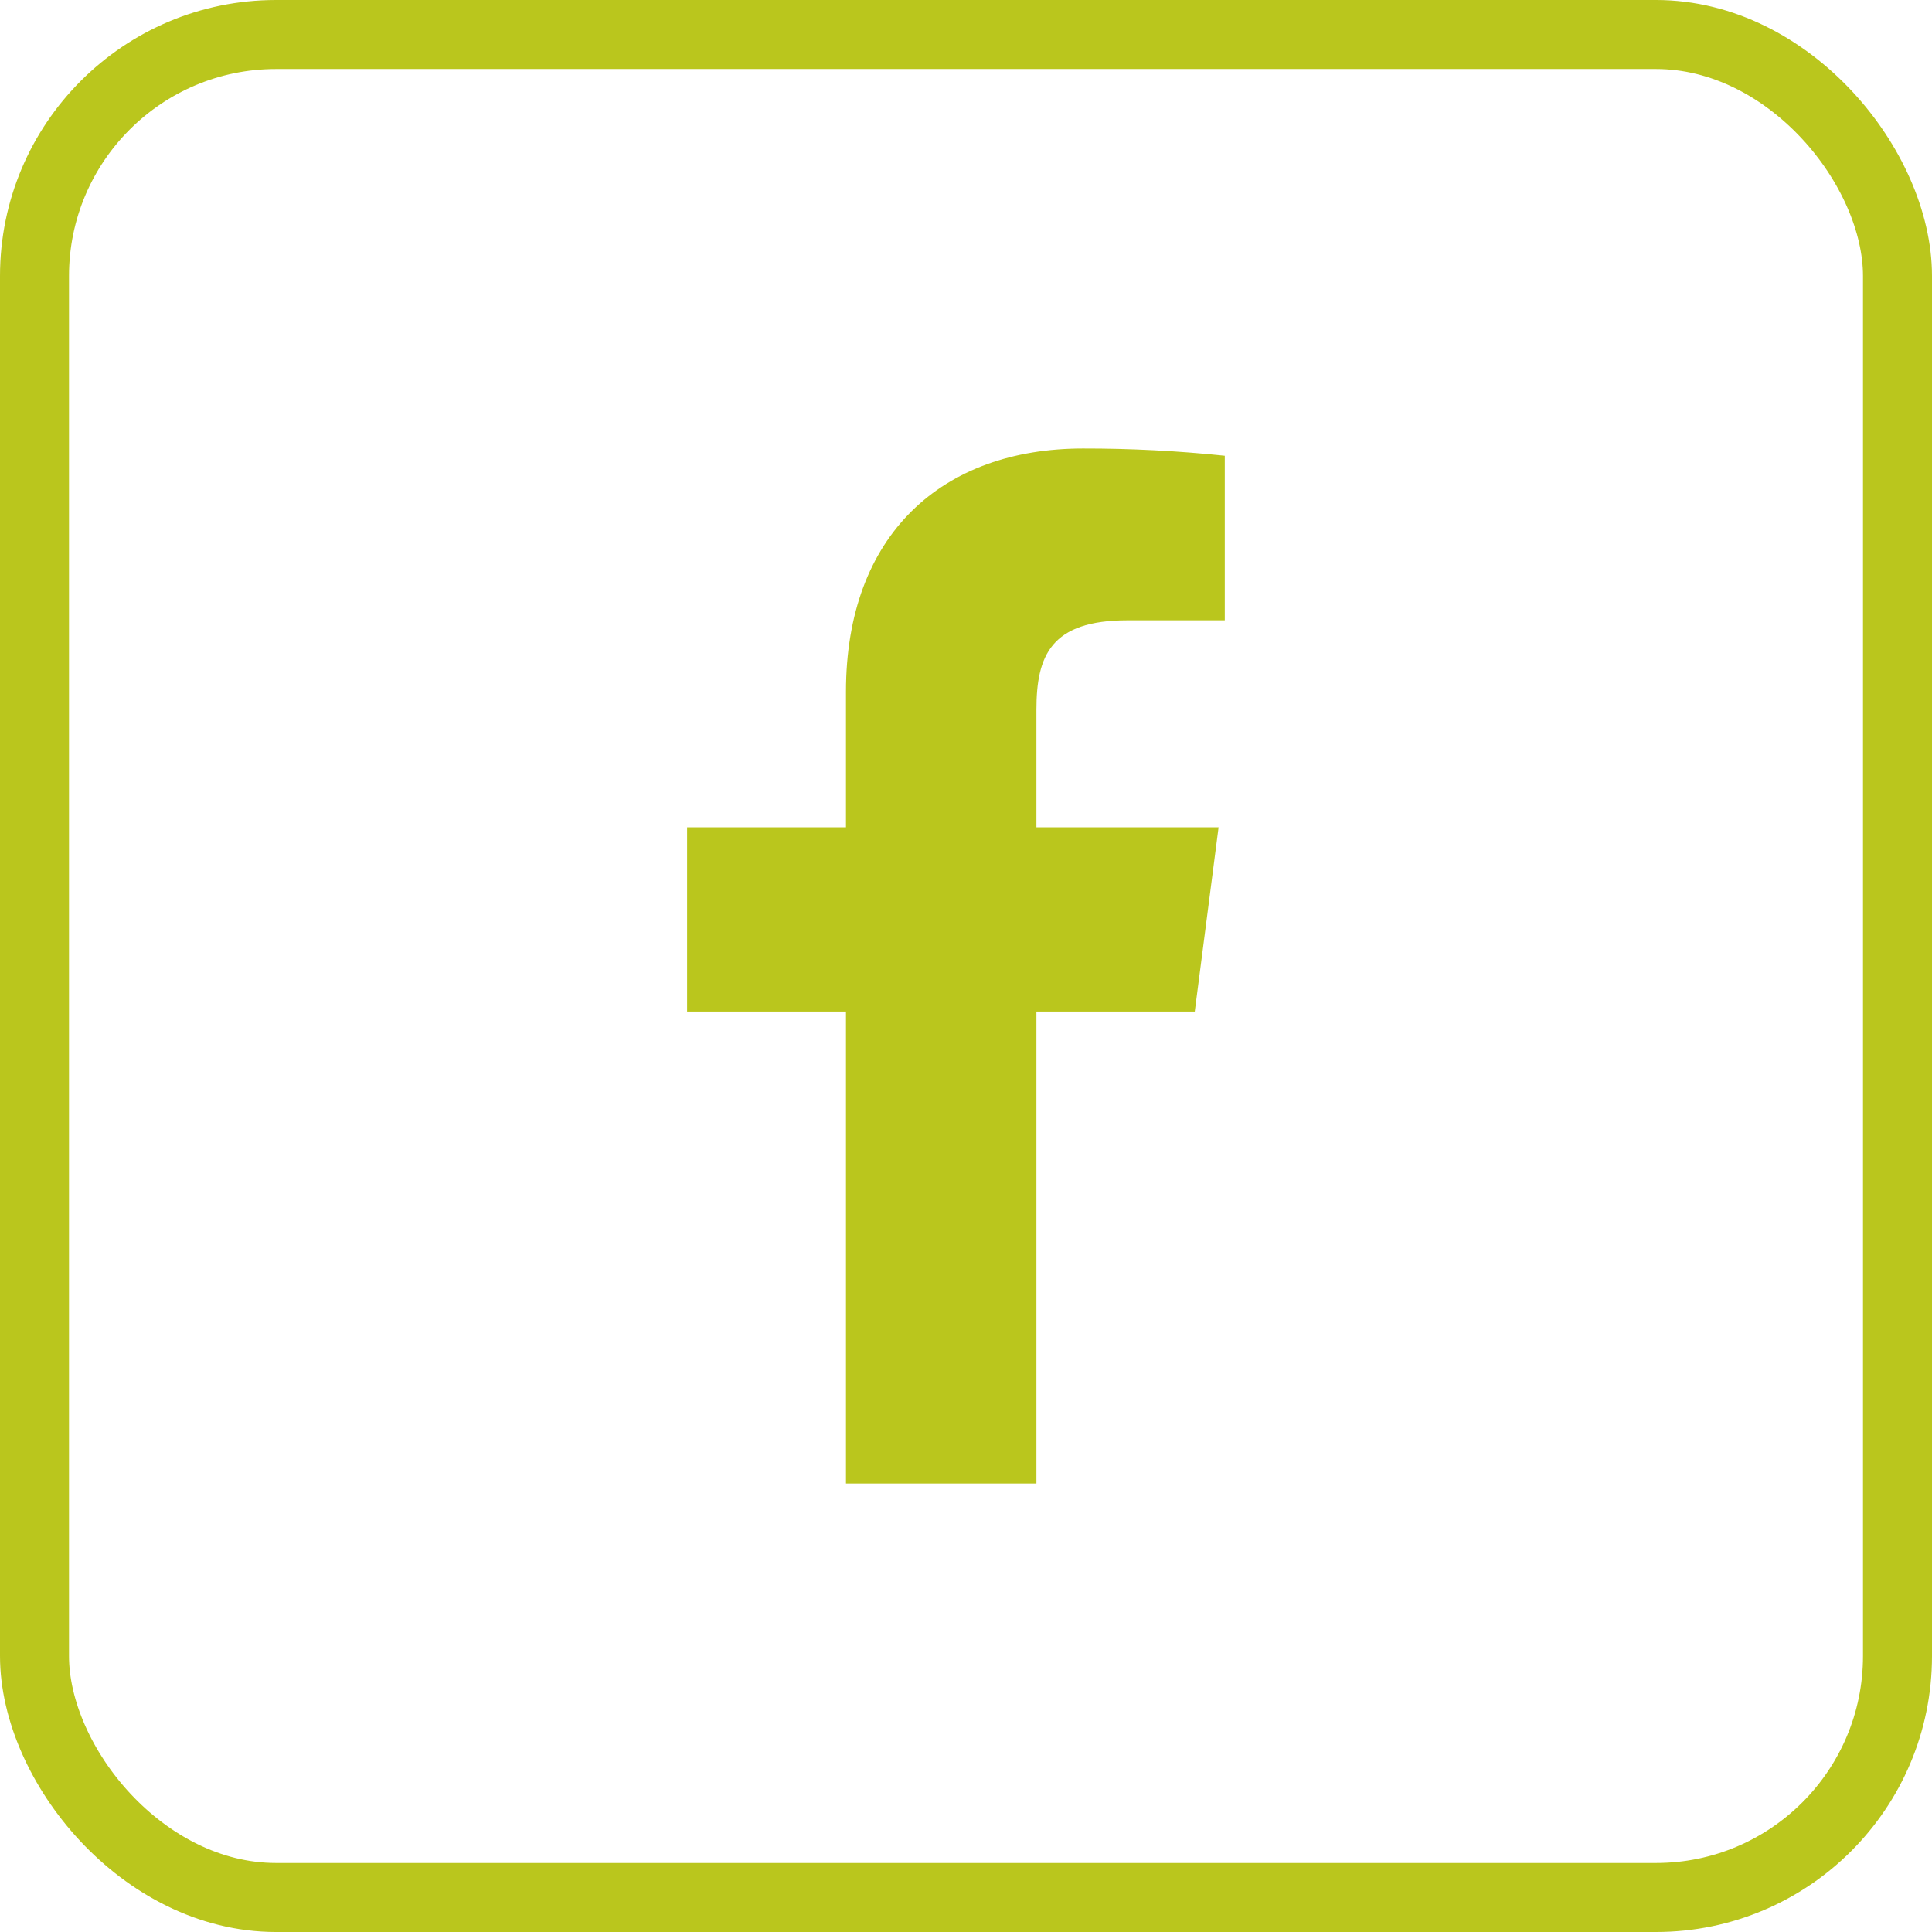
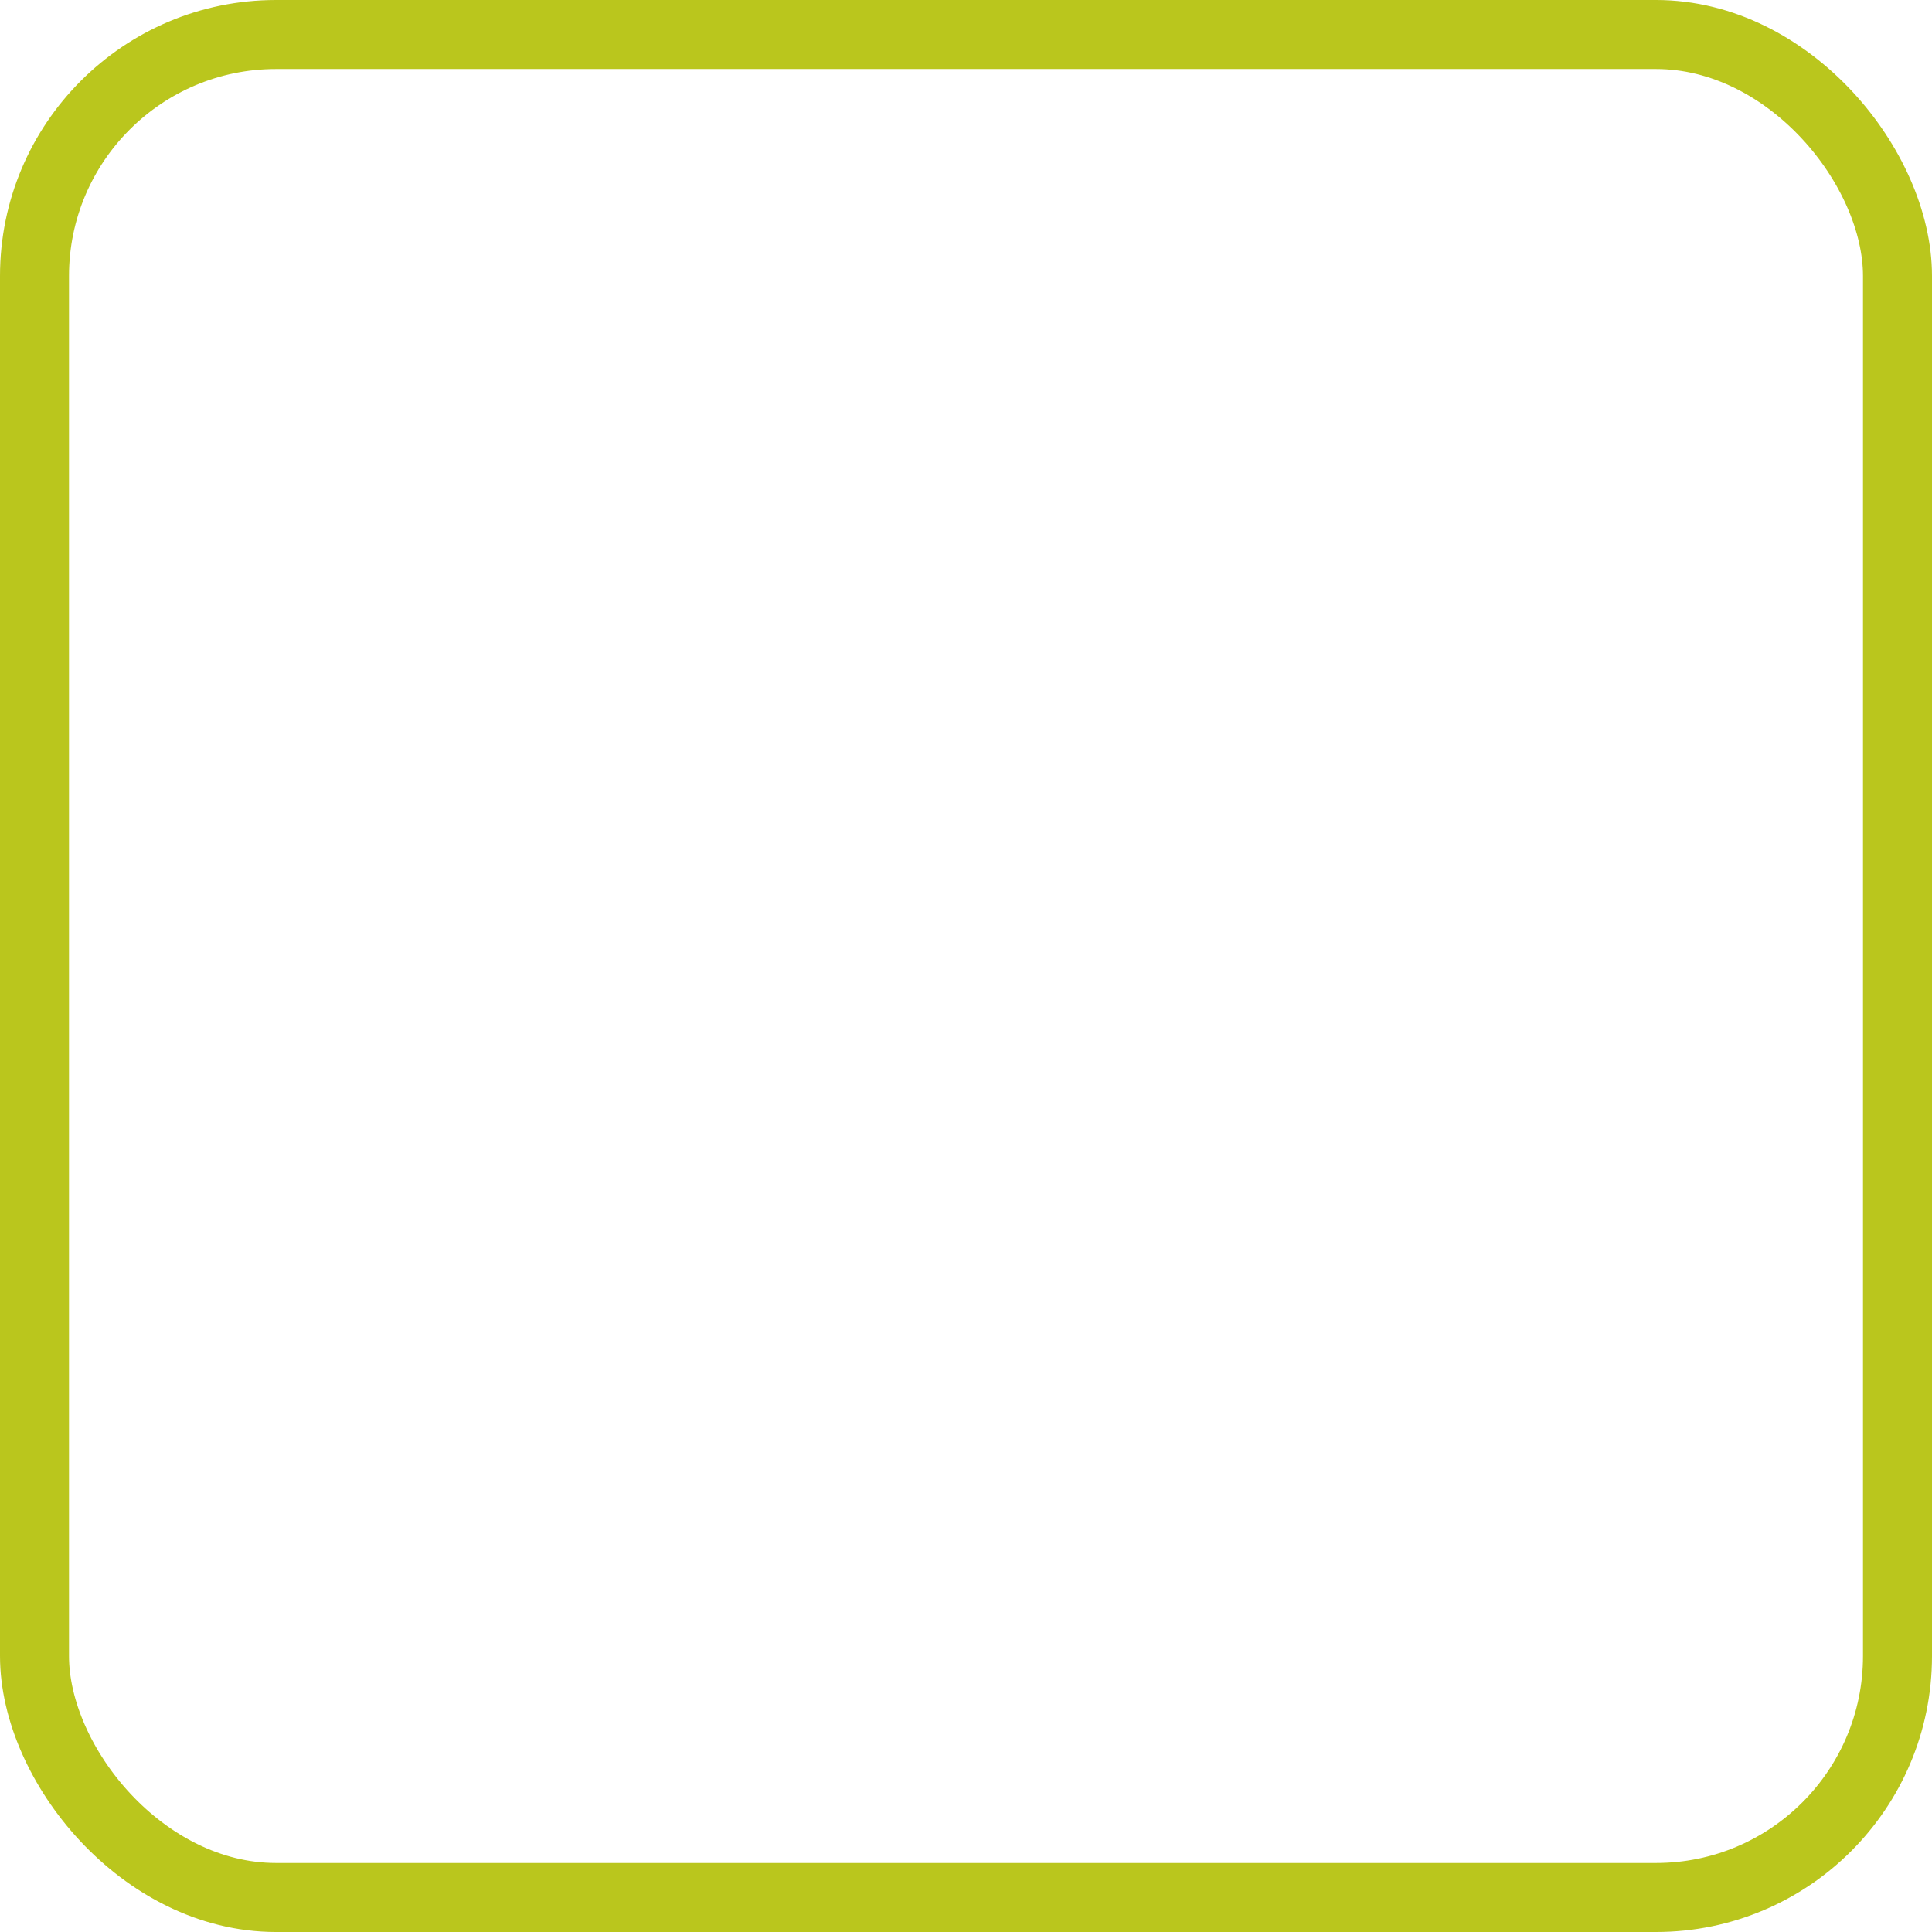
<svg xmlns="http://www.w3.org/2000/svg" width="56" height="56" viewBox="0 0 56 56" fill="none">
  <rect x="1" y="1" width="54" height="54" rx="7" stroke="#BAC61D" stroke-width="2" />
-   <path d="M32.681 17.98H35.501V13.21C34.135 13.068 32.763 12.998 31.391 13C27.311 13 24.521 15.49 24.521 20.05V23.98H19.916V29.32H24.521V43H30.041V29.32H34.631L35.321 23.98H30.041V20.575C30.041 19 30.461 17.98 32.681 17.98Z" fill="#BAC61D" />
</svg>